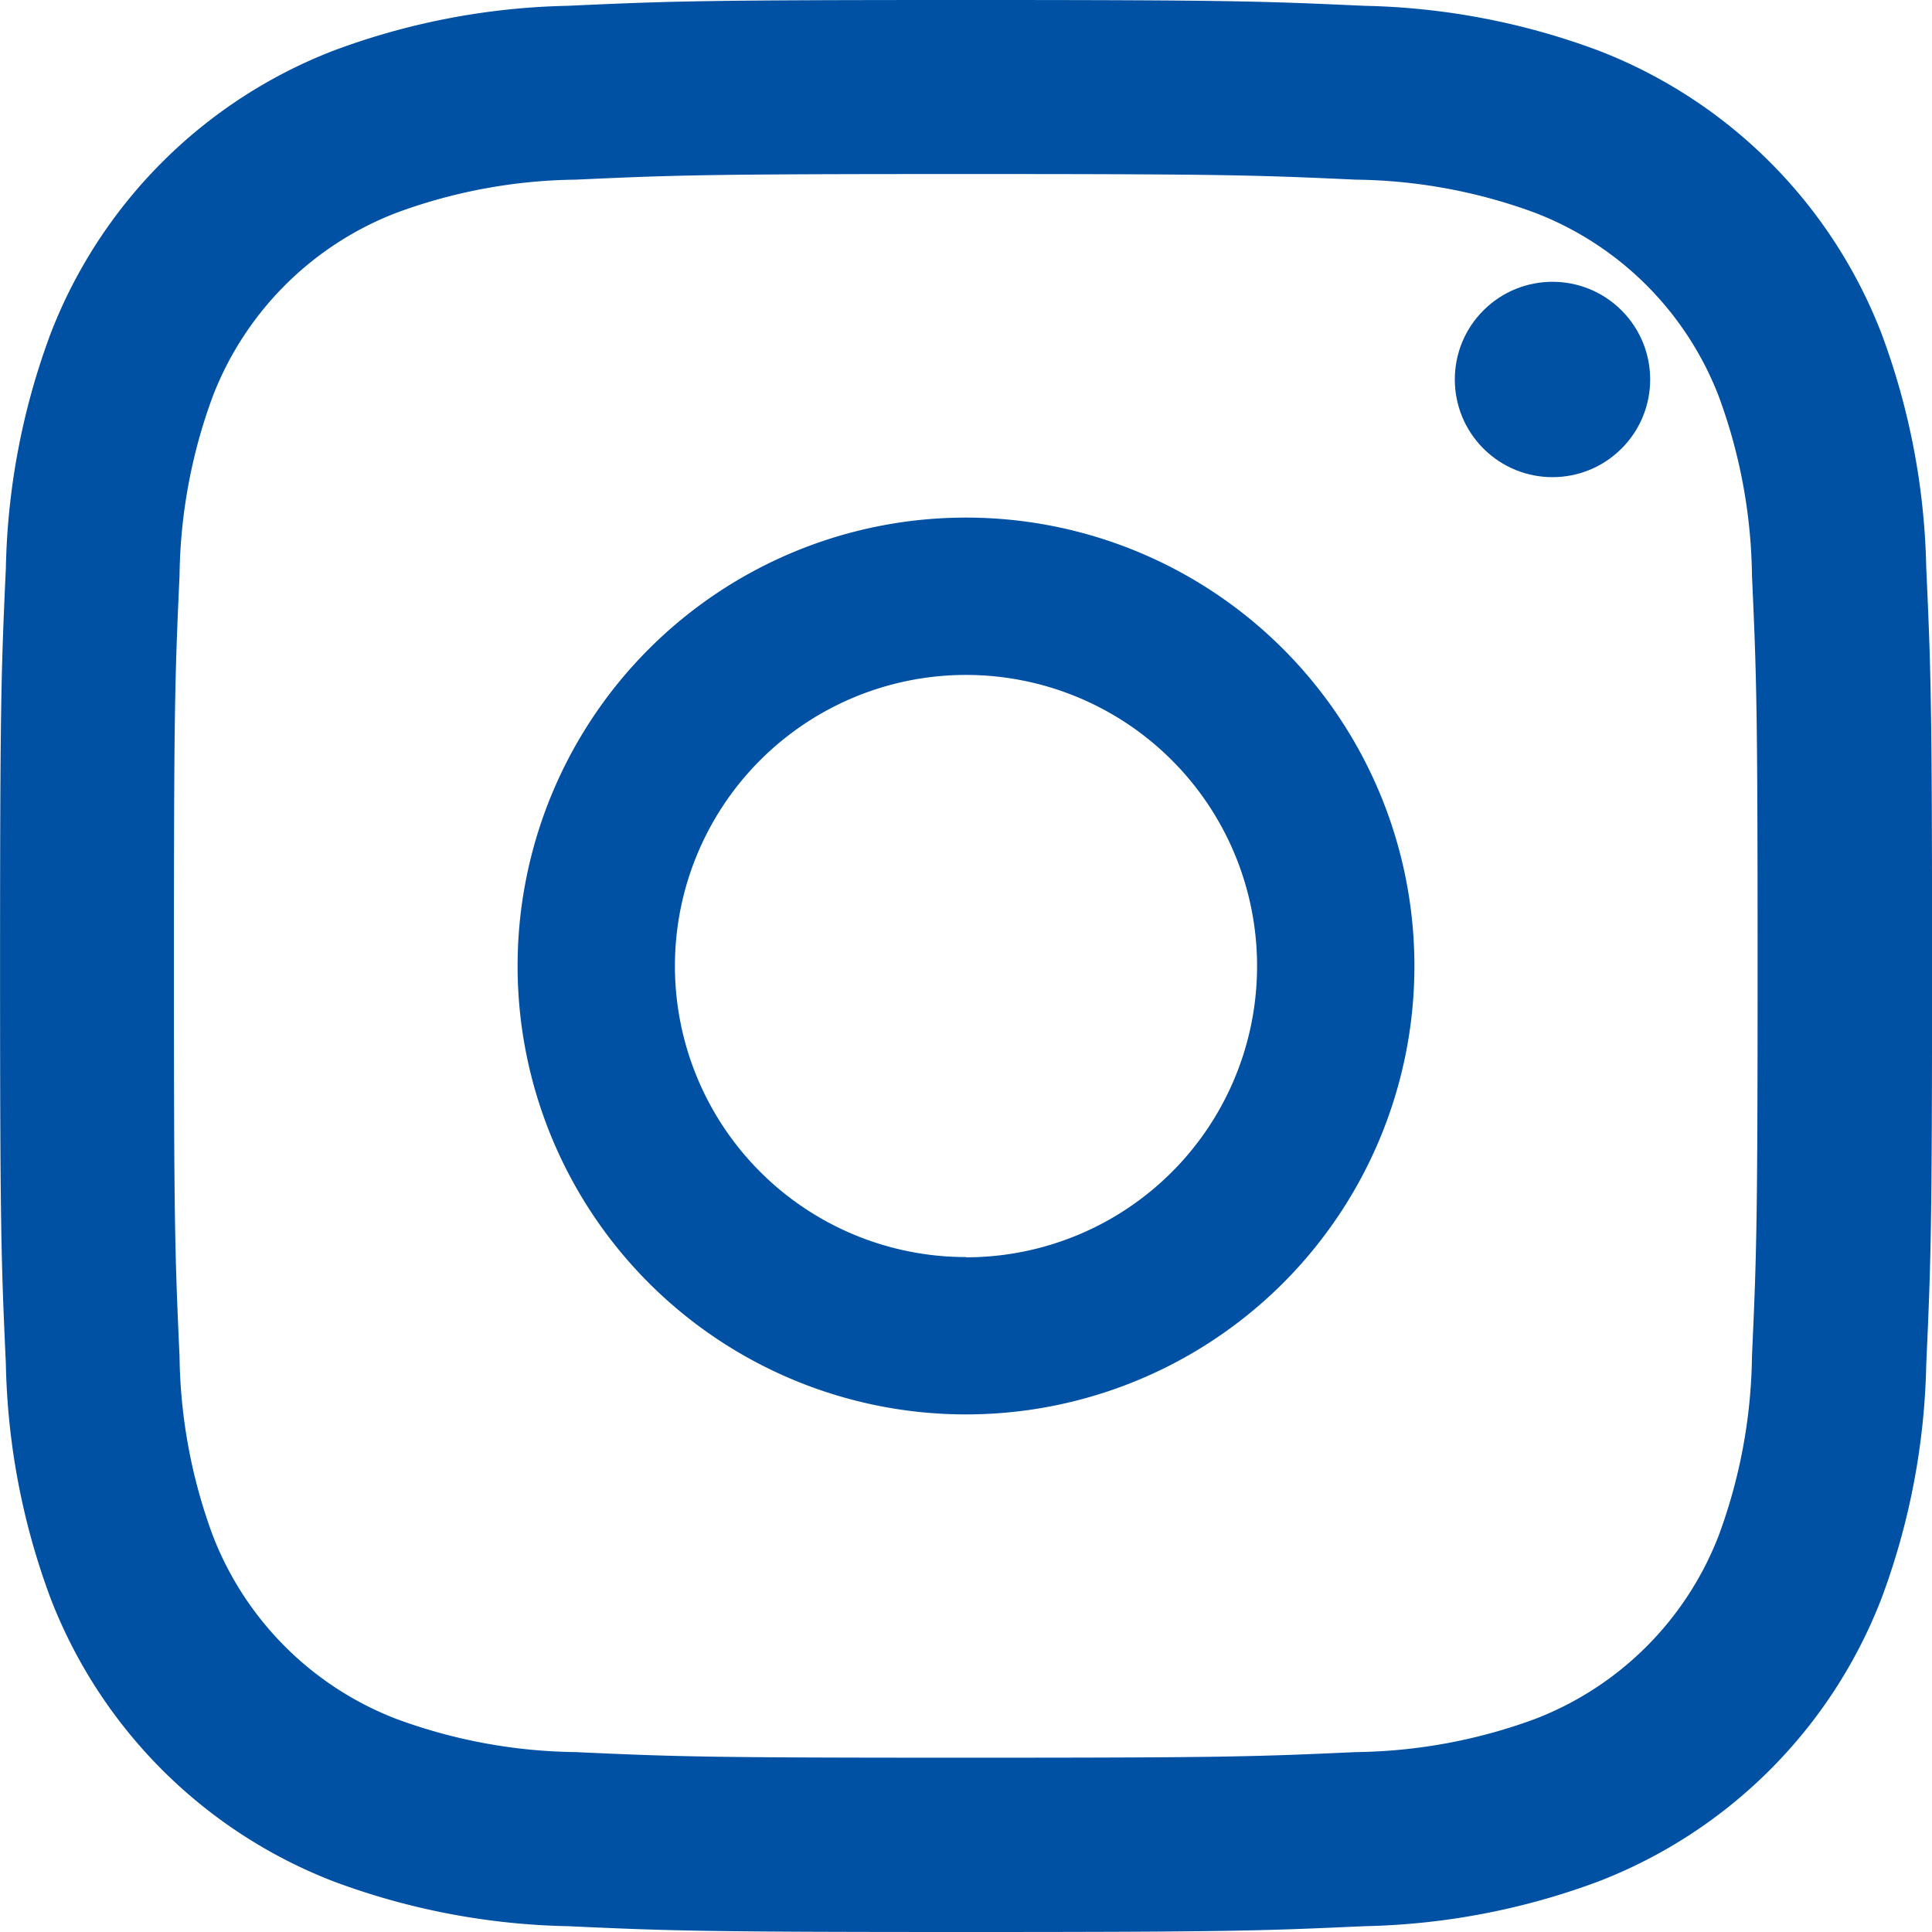
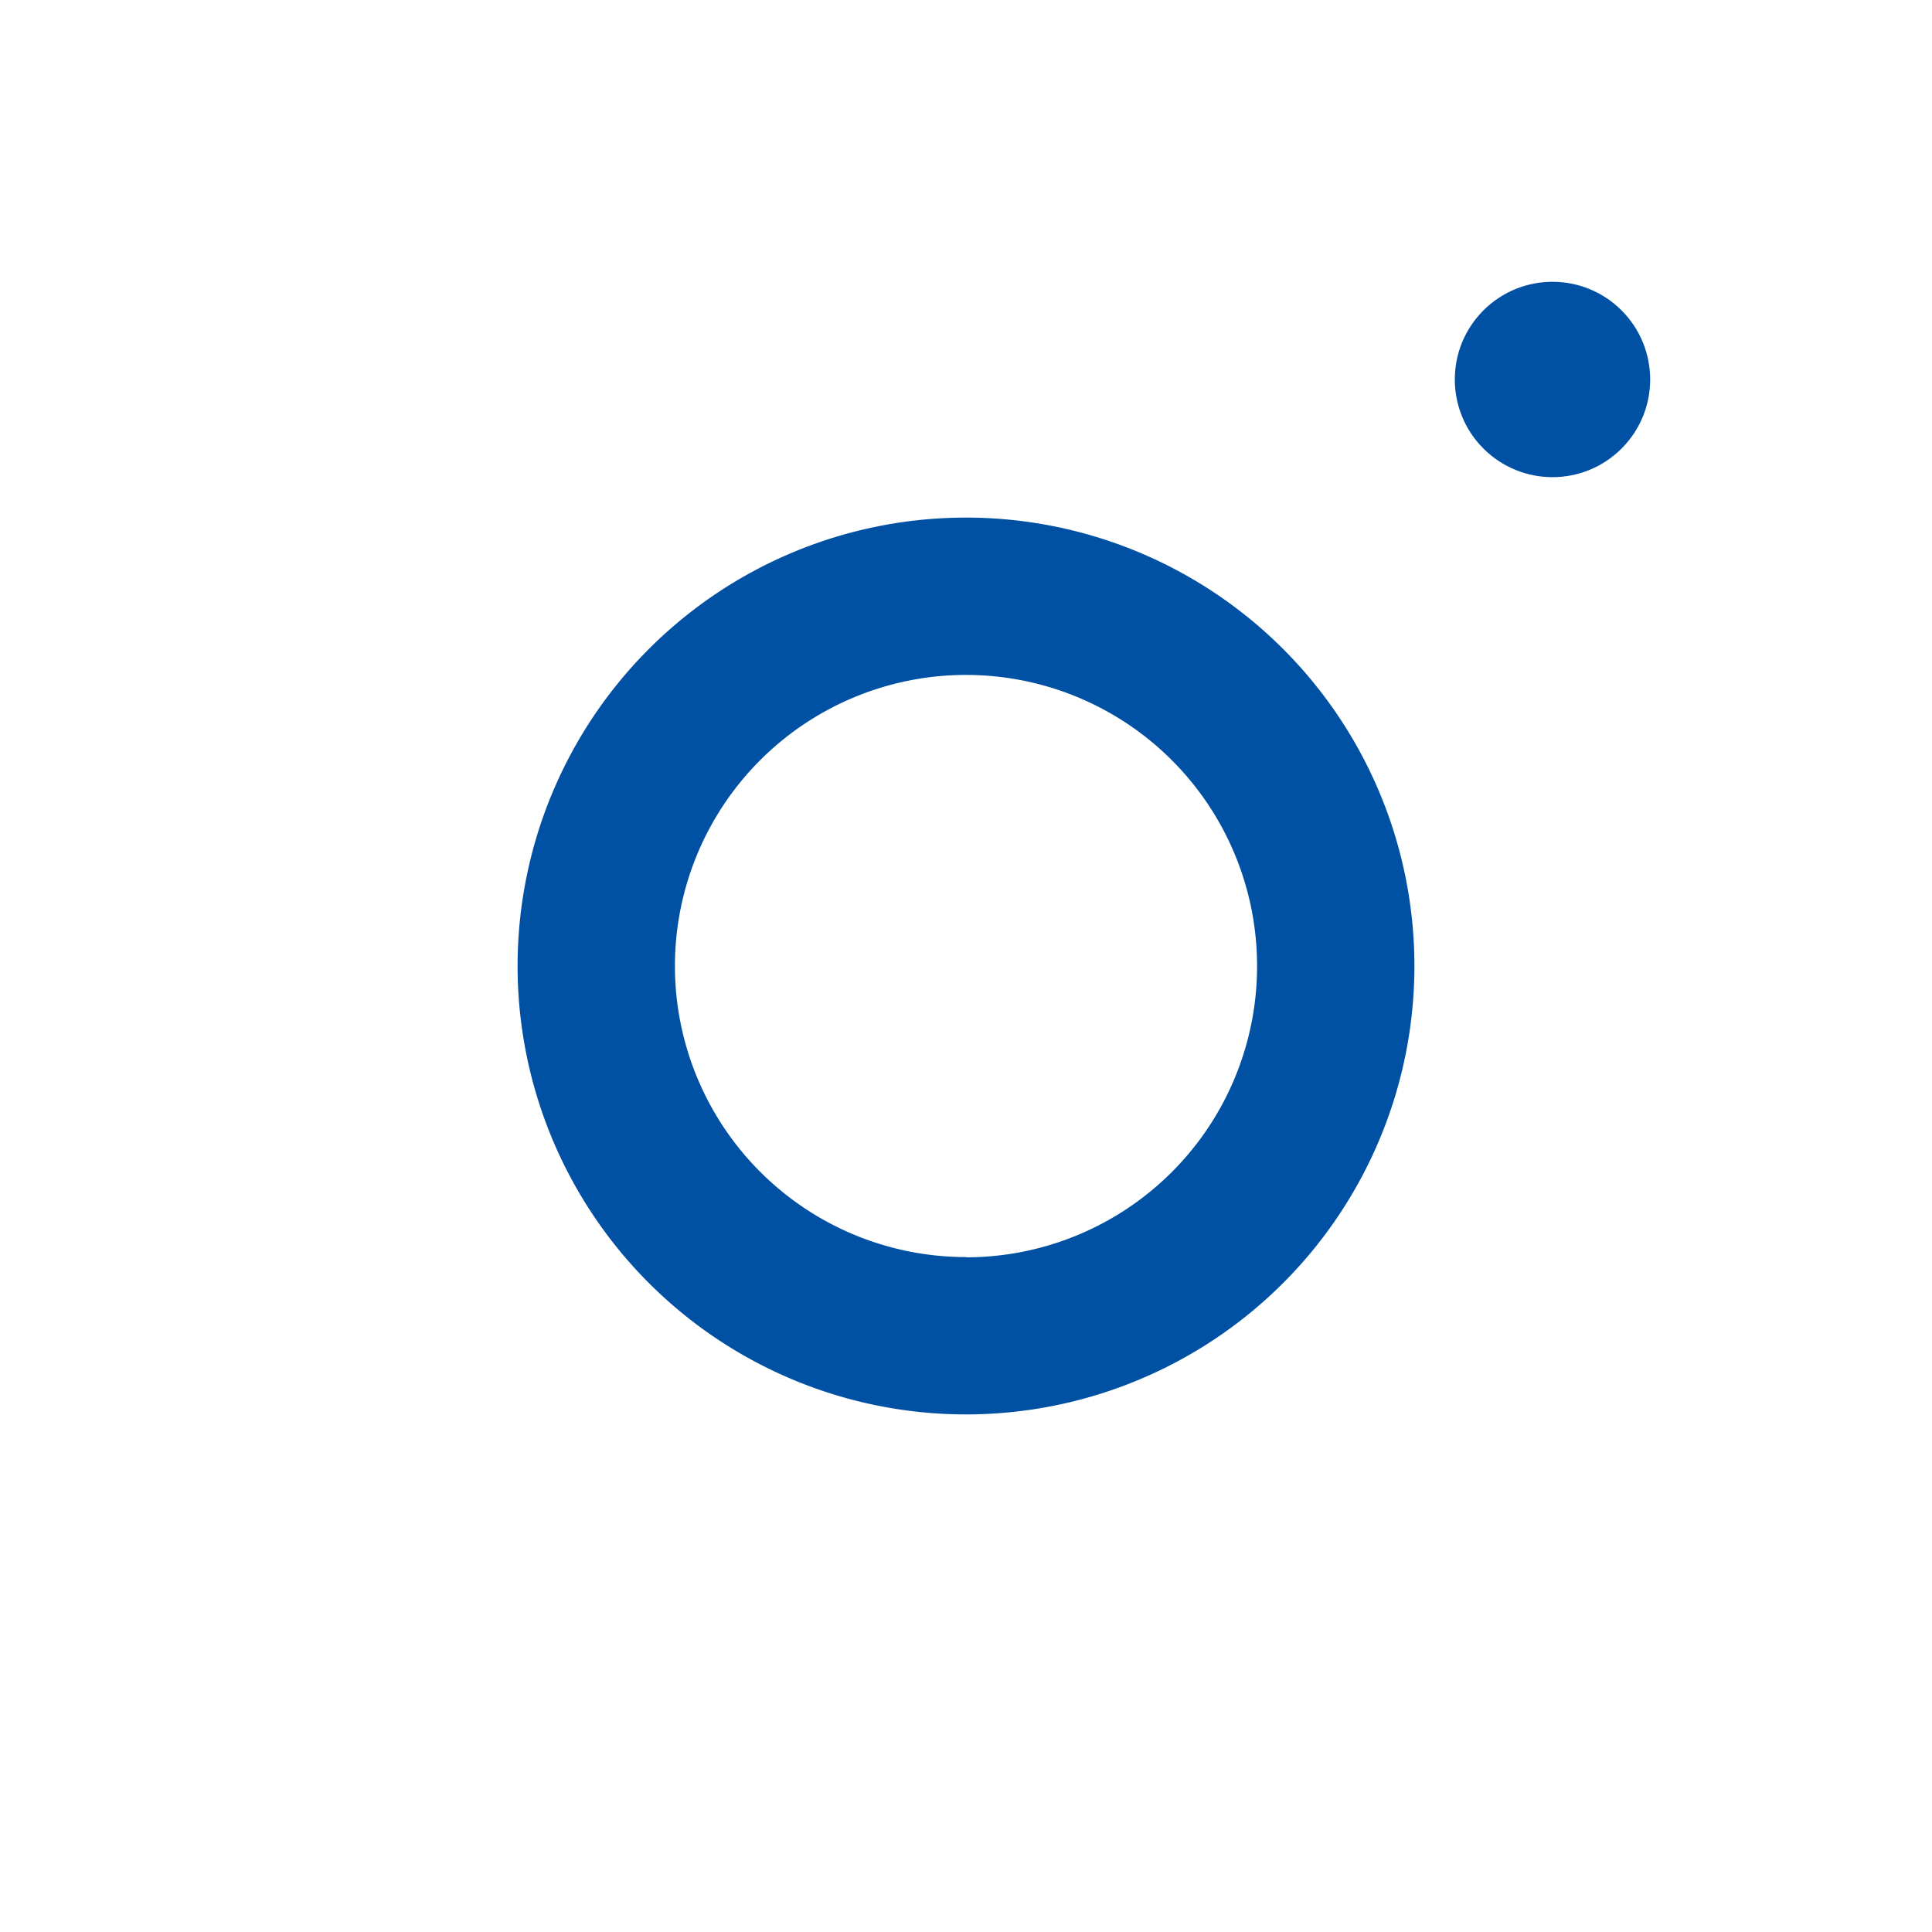
<svg xmlns="http://www.w3.org/2000/svg" width="31.25" height="31.25" viewBox="0 0 31.25 31.25">
  <g id="グループ_397" data-name="グループ 397" transform="translate(0)">
-     <path id="パス_27" data-name="パス 27" d="M19.7,6.894c4.172,0,4.666.016,6.314.091a8.646,8.646,0,0,1,2.9.538,5.174,5.174,0,0,1,2.965,2.965,8.645,8.645,0,0,1,.538,2.9c.075,1.648.091,2.142.091,6.314s-.016,4.666-.091,6.314a8.646,8.646,0,0,1-.538,2.9,5.174,5.174,0,0,1-2.965,2.965,8.648,8.648,0,0,1-2.9.538c-1.647.075-2.141.091-6.314.091s-4.666-.016-6.314-.091a8.648,8.648,0,0,1-2.9-.538,5.175,5.175,0,0,1-2.965-2.965,8.648,8.648,0,0,1-.538-2.9c-.075-1.648-.091-2.142-.091-6.314s.016-4.666.091-6.314a8.647,8.647,0,0,1,.538-2.9,5.174,5.174,0,0,1,2.965-2.965,8.646,8.646,0,0,1,2.9-.538c1.648-.075,2.142-.091,6.314-.091m0-2.815c-4.243,0-4.776.018-6.442.094A11.469,11.469,0,0,0,9.469,4.9,7.99,7.99,0,0,0,4.9,9.469a11.469,11.469,0,0,0-.726,3.793c-.076,1.666-.094,2.2-.094,6.442s.018,4.776.094,6.442A11.469,11.469,0,0,0,4.9,29.939a7.99,7.99,0,0,0,4.57,4.57,11.469,11.469,0,0,0,3.793.726c1.666.076,2.2.094,6.442.094s4.776-.018,6.442-.094a11.469,11.469,0,0,0,3.793-.726,7.99,7.99,0,0,0,4.57-4.57,11.469,11.469,0,0,0,.726-3.793c.076-1.667.094-2.2.094-6.442s-.018-4.776-.094-6.442a11.469,11.469,0,0,0-.726-3.793,7.99,7.99,0,0,0-4.57-4.57,11.469,11.469,0,0,0-3.793-.726c-1.667-.076-2.2-.094-6.442-.094Z" transform="translate(-4.079 -4.079)" fill="#0051a4" />
-     <path id="パス_28" data-name="パス 28" d="M133.888,126.635a7.253,7.253,0,1,0,7.253,7.253A7.253,7.253,0,0,0,133.888,126.635Zm0,11.961a4.708,4.708,0,1,1,4.708-4.708A4.708,4.708,0,0,1,133.888,138.6Z" transform="translate(-118.263 -118.263)" fill="#0051a4" />
+     <path id="パス_28" data-name="パス 28" d="M133.888,126.635a7.253,7.253,0,1,0,7.253,7.253A7.253,7.253,0,0,0,133.888,126.635m0,11.961a4.708,4.708,0,1,1,4.708-4.708A4.708,4.708,0,0,1,133.888,138.6Z" transform="translate(-118.263 -118.263)" fill="#0051a4" />
    <circle id="楕円形_1" data-name="楕円形 1" cx="1.58" cy="1.58" r="1.58" transform="translate(22.877 6.138) rotate(-45)" fill="#0051a4" />
  </g>
</svg>